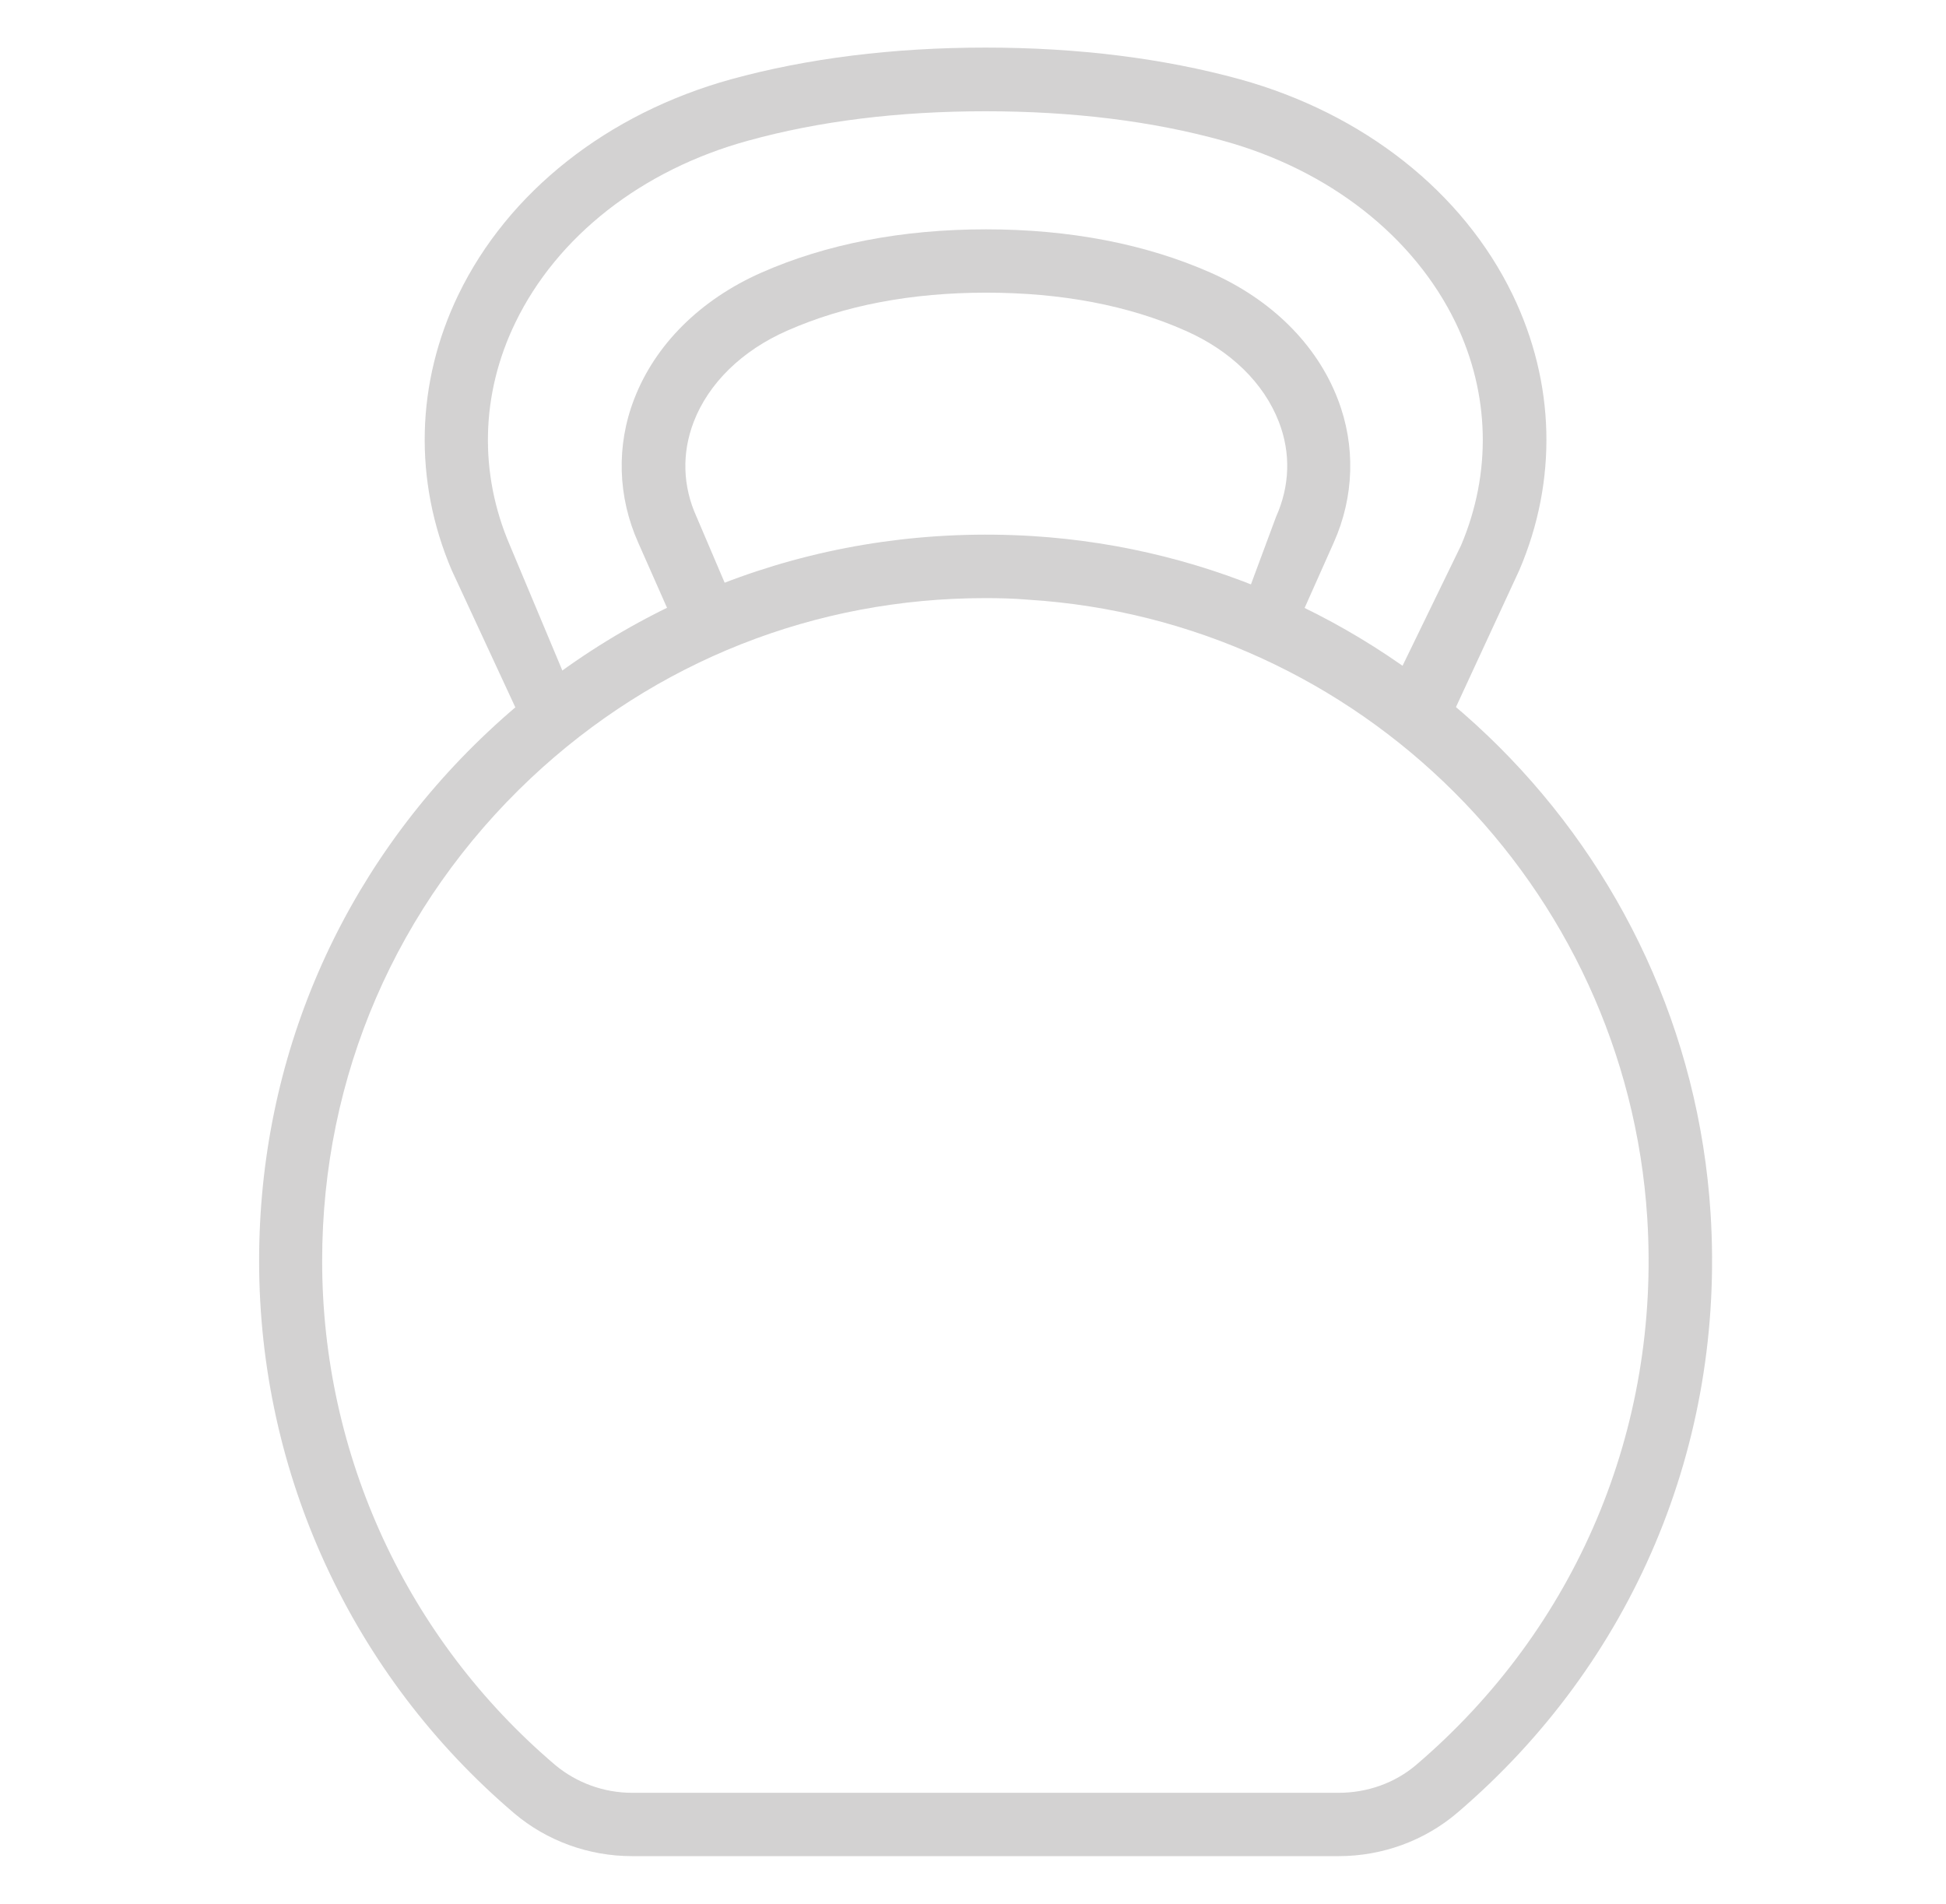
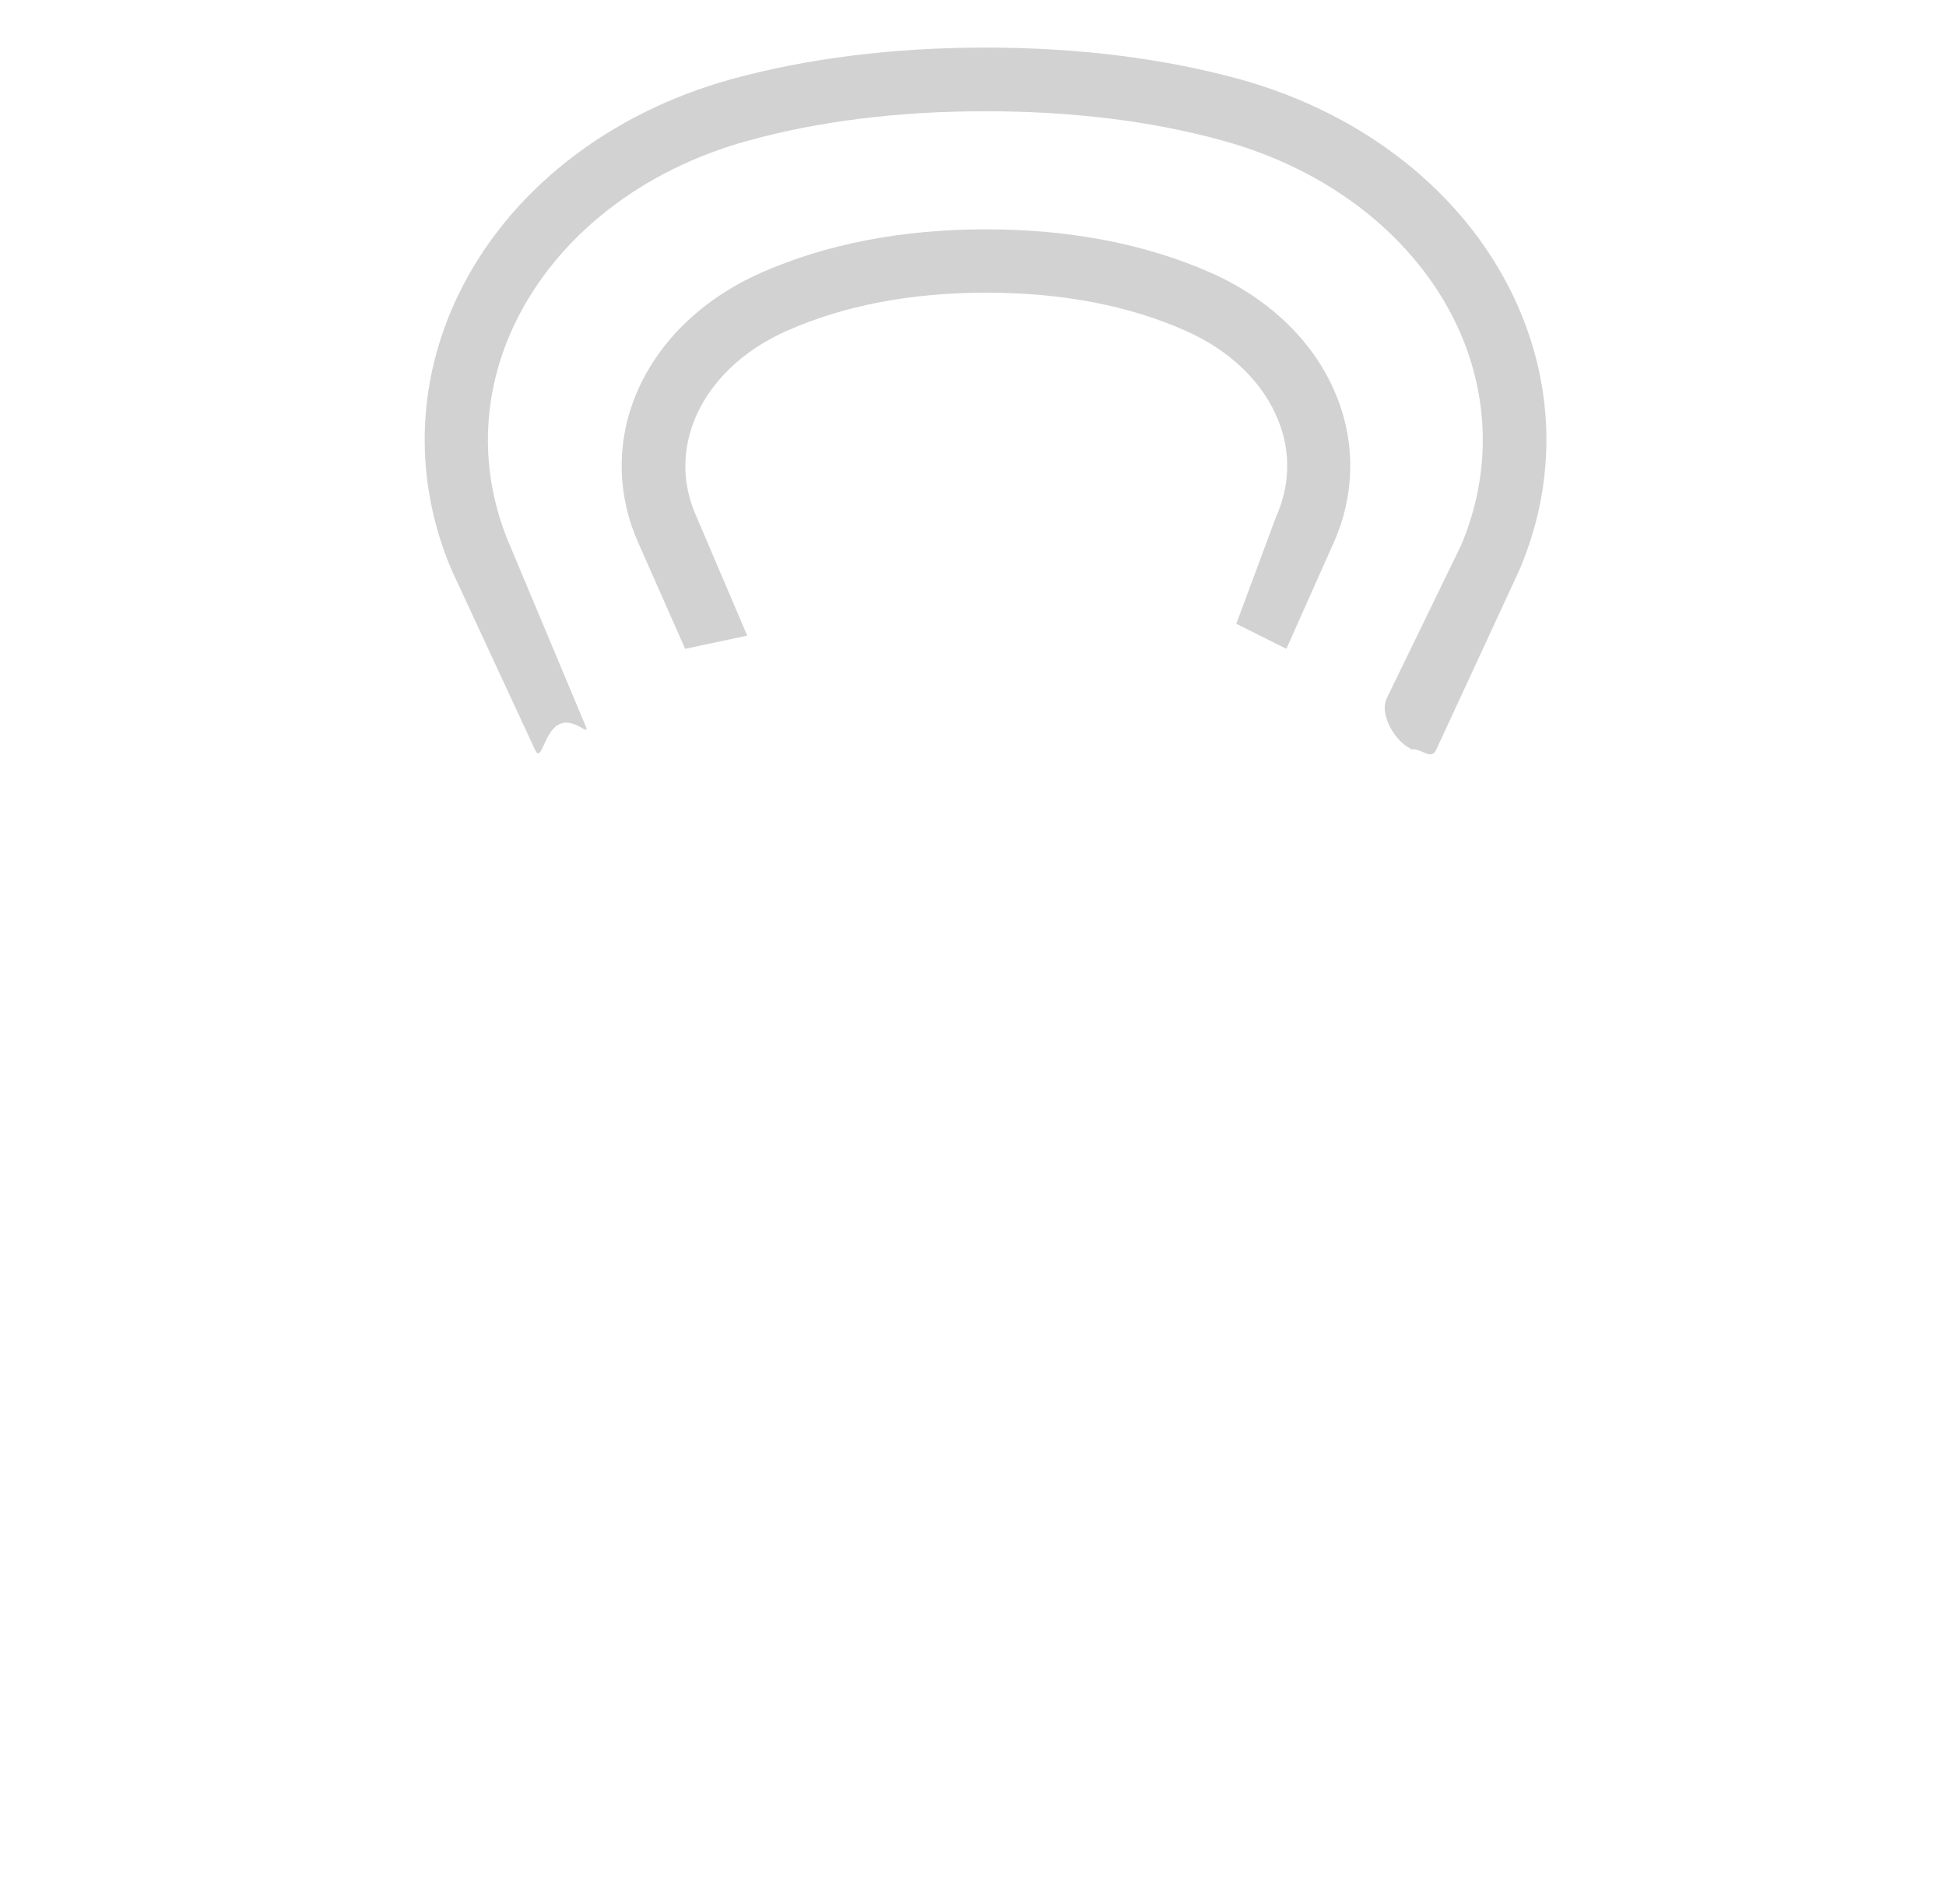
<svg xmlns="http://www.w3.org/2000/svg" width="46" height="45" viewBox="0 0 46 45" fill="none">
  <g opacity="0.2">
-     <path d="M31.641 43.875H14.942C13.917 43.875 12.929 43.516 12.158 42.865C8.326 39.601 6.125 34.849 6.125 29.804C6.125 25.021 8.049 20.575 11.537 17.297C15.025 14.019 19.598 12.379 24.396 12.671C32.996 13.202 39.889 20.088 40.435 28.681C40.78 34.138 38.602 39.302 34.448 42.85C33.677 43.508 32.681 43.875 31.641 43.875ZM23.288 14.138C19.276 14.138 15.496 15.627 12.554 18.389C9.373 21.383 7.615 25.44 7.615 29.804C7.615 34.4 9.62 38.74 13.123 41.72C13.625 42.139 14.269 42.378 14.942 42.378H31.641C32.322 42.378 32.973 42.146 33.474 41.72C37.262 38.486 39.253 33.771 38.938 28.786C38.437 20.942 32.142 14.662 24.298 14.175C23.961 14.146 23.624 14.138 23.288 14.138Z" fill="#221D1E" />
    <path d="M33.365 17.706C33.267 17.706 33.462 17.743 33.365 17.706C32.983 17.541 32.608 16.903 32.773 16.521L34.537 12.891C35.263 11.177 35.218 9.313 34.41 7.63C33.422 5.586 31.416 4.014 28.909 3.326C27.24 2.862 25.353 2.63 23.295 2.63C21.236 2.63 19.358 2.862 17.681 3.326C15.174 4.014 13.168 5.586 12.18 7.63C11.364 9.314 11.319 11.185 12.053 12.891L13.823 17.114C13.988 17.495 13.613 16.949 13.231 17.114C12.849 17.278 12.803 18.087 12.639 17.706L10.676 13.475C9.777 11.364 9.83 9.052 10.833 6.971C12.008 4.538 14.358 2.682 17.285 1.873C19.081 1.38 21.102 1.125 23.295 1.125C25.488 1.125 27.502 1.379 29.306 1.873C32.232 2.682 34.583 4.538 35.758 6.971C36.761 9.052 36.821 11.357 35.915 13.475L33.957 17.706C33.83 17.99 33.649 17.706 33.365 17.706Z" fill="#221D1E" />
    <path d="M16.196 15.337L15.088 12.831C14.602 11.746 14.564 10.534 14.991 9.433C15.485 8.146 16.555 7.083 17.992 6.447C19.534 5.766 21.323 5.421 23.307 5.421C25.29 5.421 27.079 5.766 28.621 6.447C30.058 7.083 31.128 8.146 31.622 9.433C32.049 10.534 32.012 11.746 31.525 12.831L30.408 15.337L29.224 14.745L30.163 12.218C30.492 11.484 30.515 10.706 30.23 9.972C29.878 9.059 29.093 8.288 28.022 7.817C26.675 7.218 25.088 6.918 23.314 6.918C21.54 6.918 19.961 7.218 18.606 7.817C17.536 8.288 16.75 9.059 16.398 9.972C16.114 10.713 16.136 11.492 16.466 12.218L17.663 15.025L16.196 15.337Z" fill="#221D1E" />
  </g>
</svg>